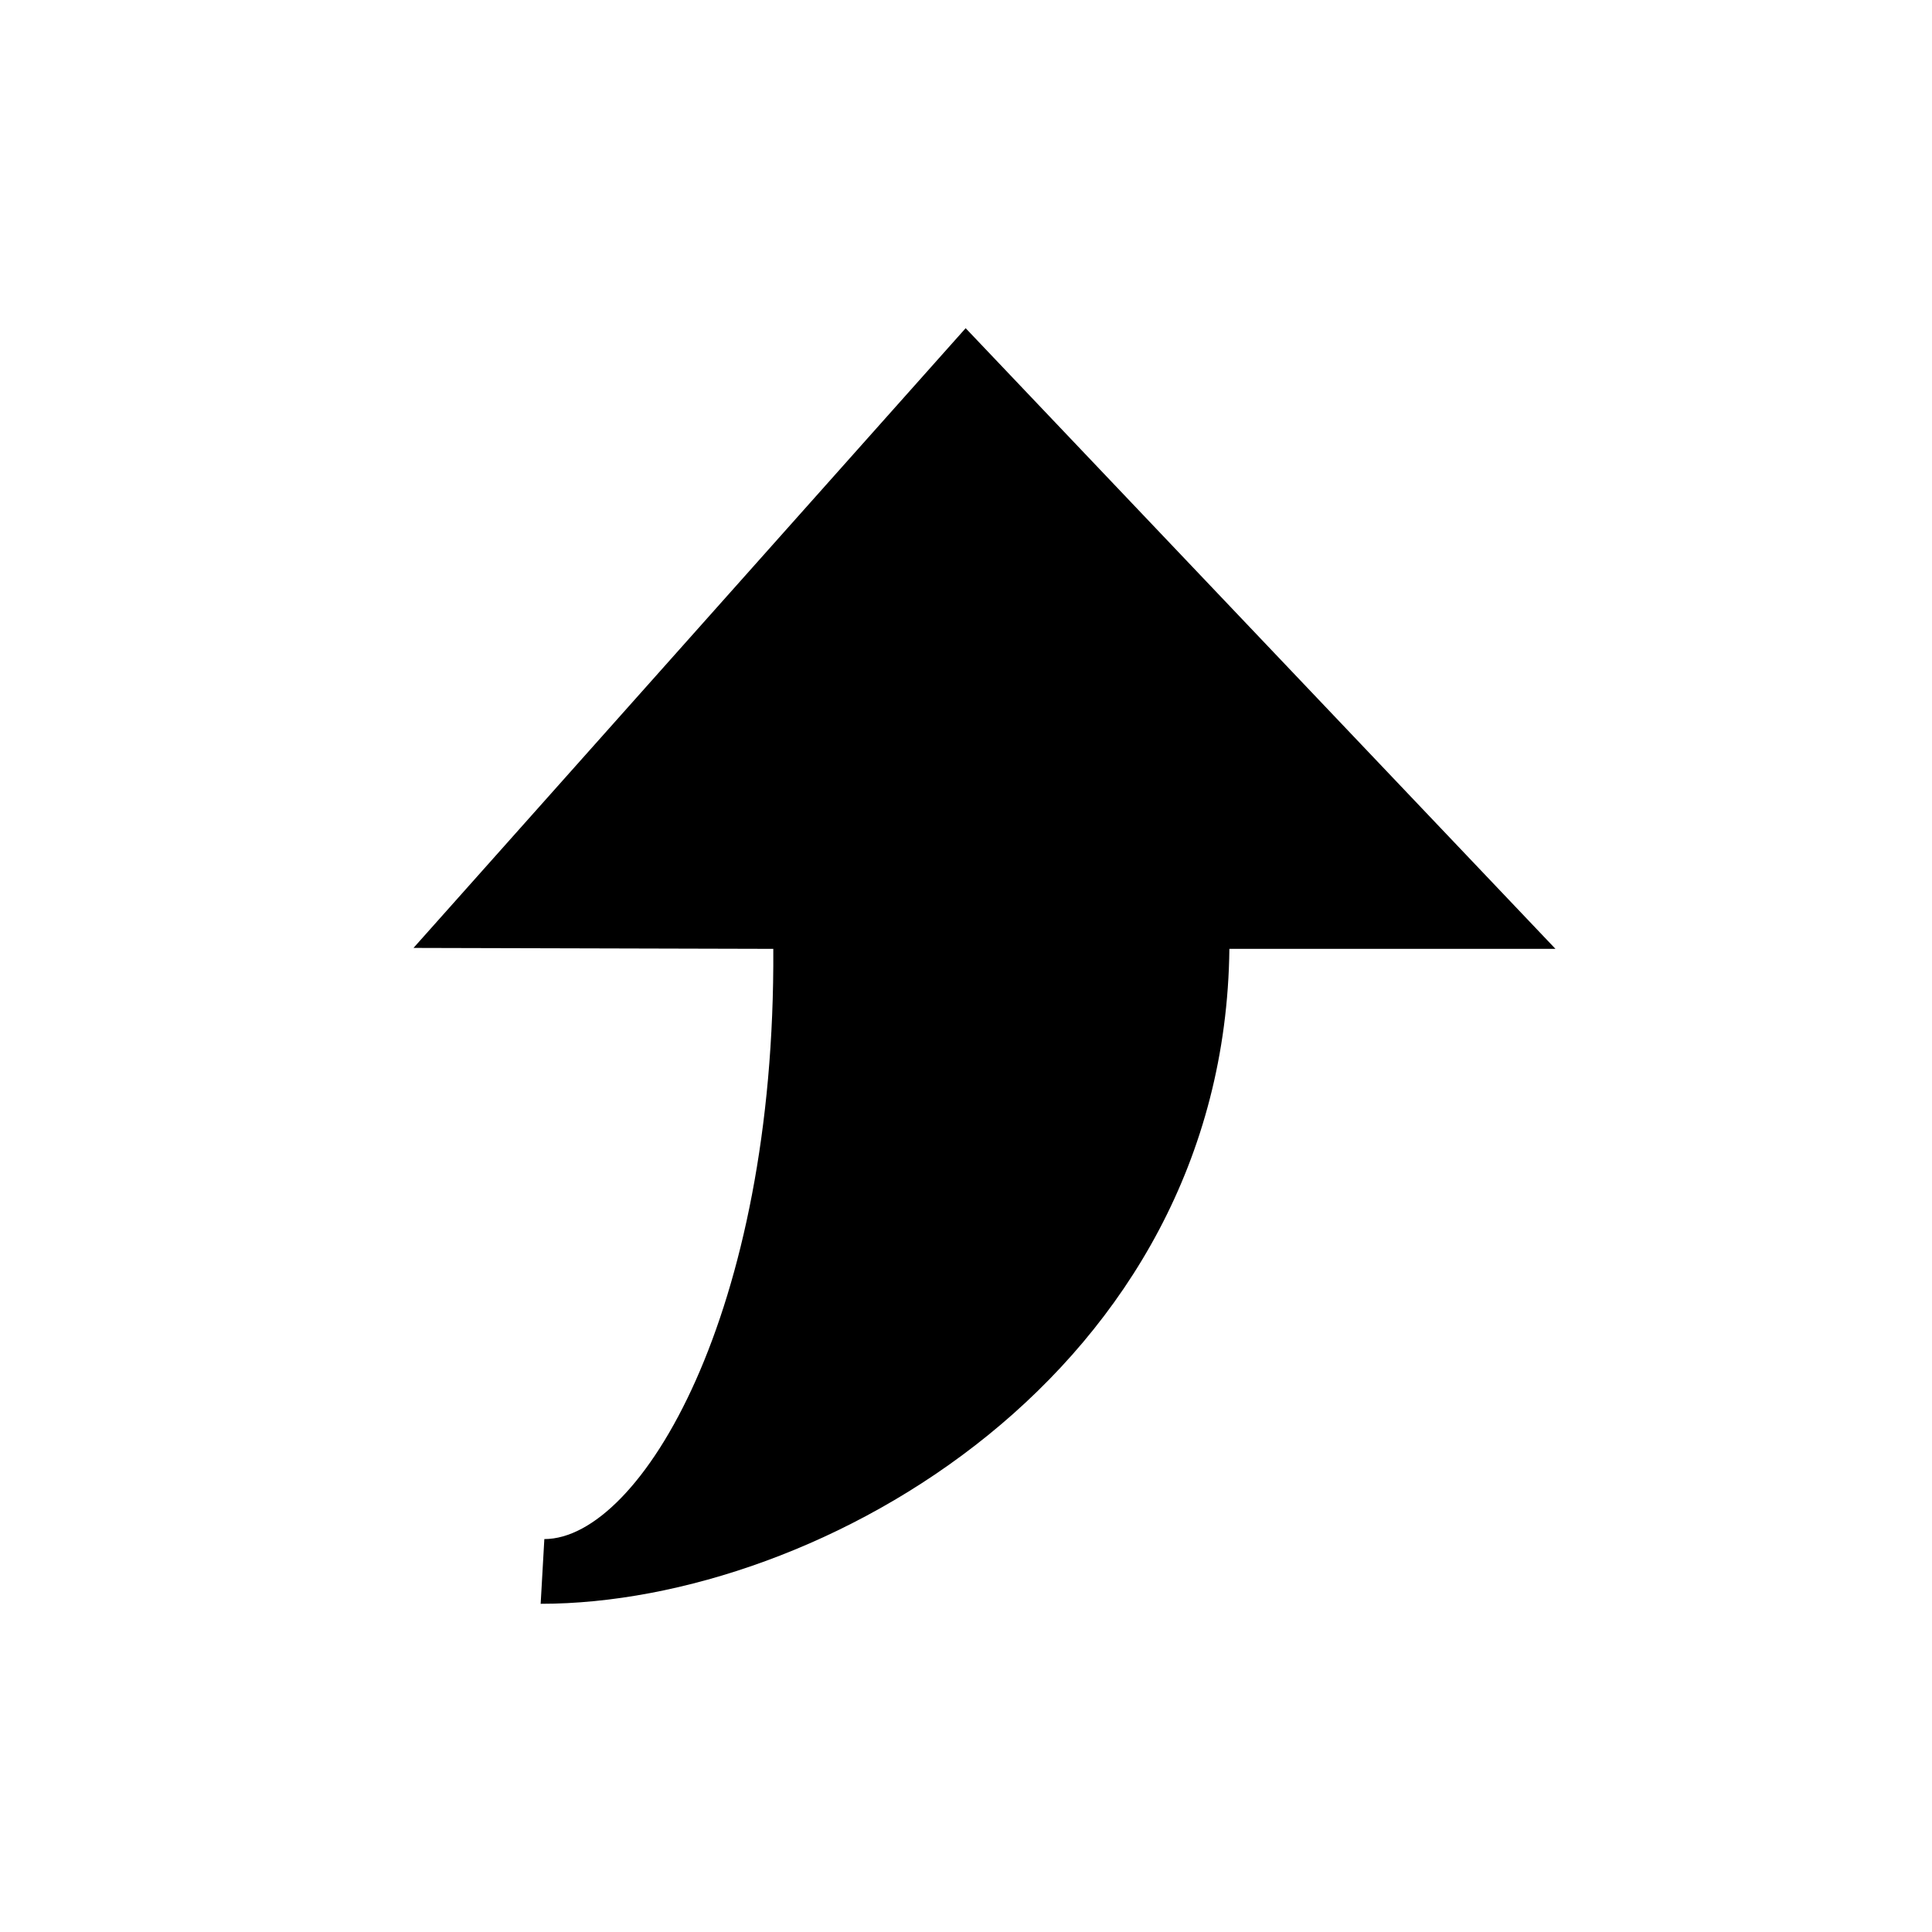
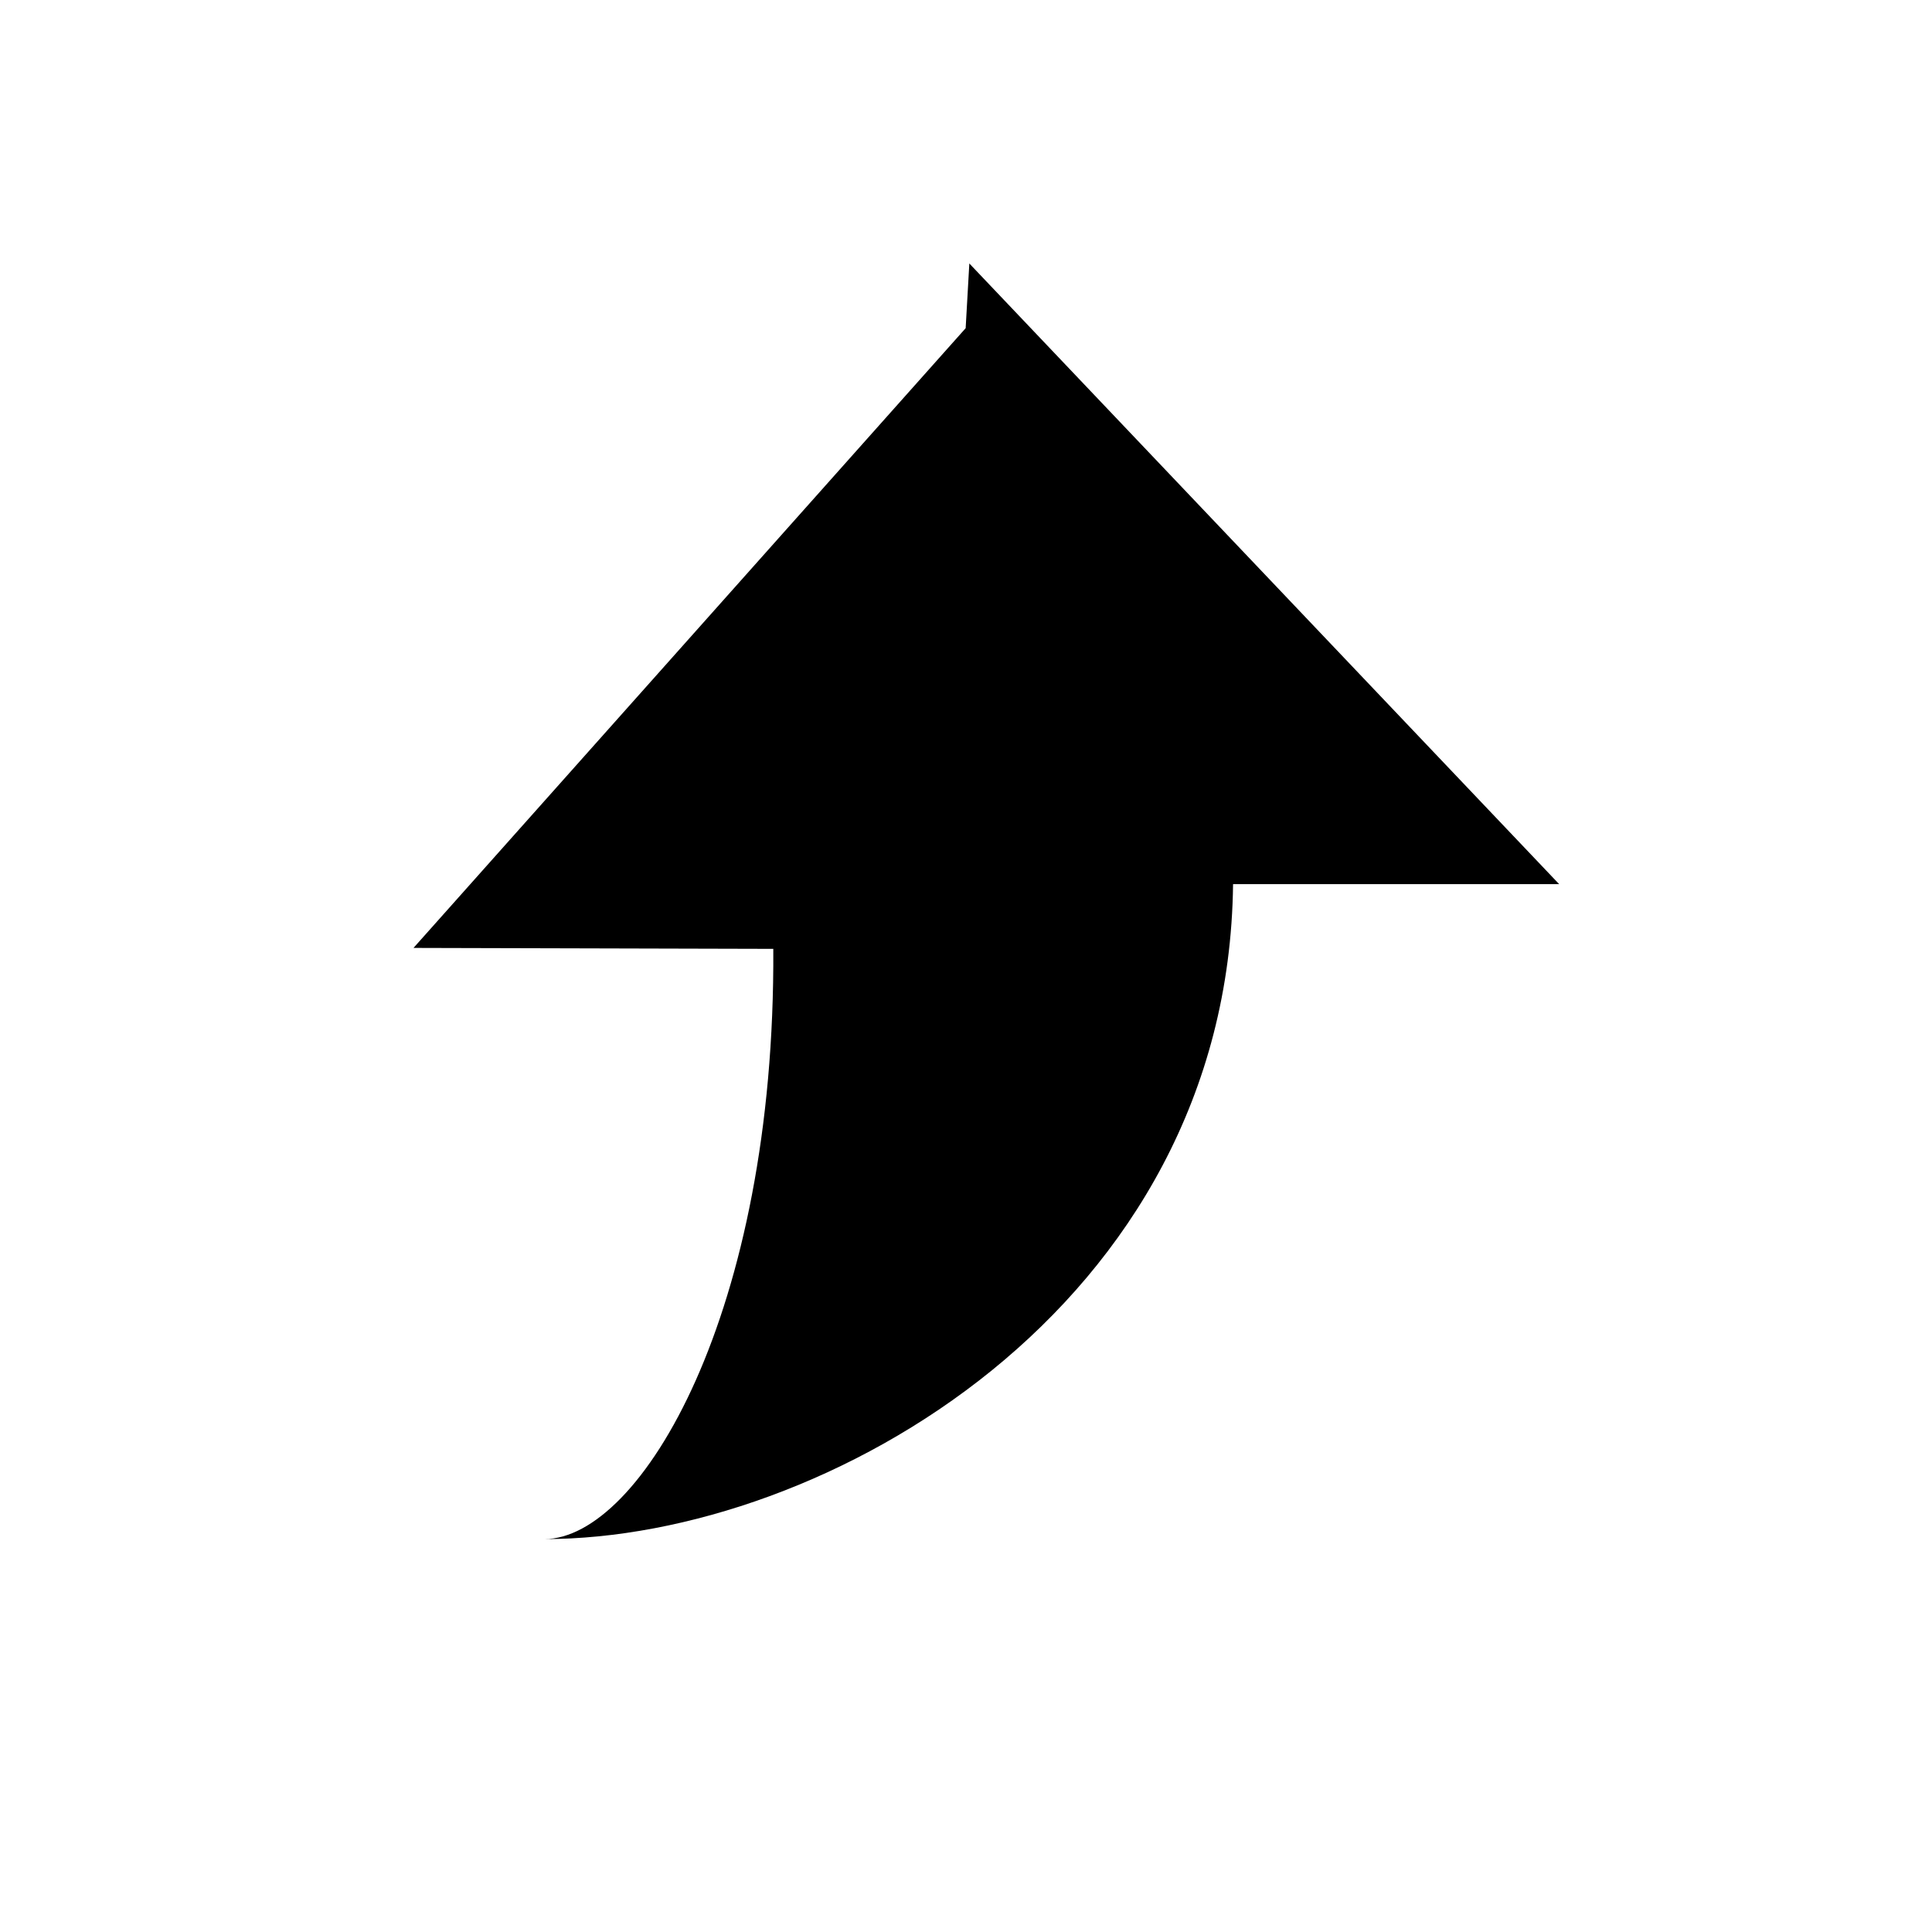
<svg xmlns="http://www.w3.org/2000/svg" xmlns:ns1="http://www.inkscape.org/namespaces/inkscape" xmlns:ns2="http://sodipodi.sourceforge.net/DTD/sodipodi-0.dtd" aria-hidden="true" focusable="false" data-prefix="far" data-icon="edit" class="svg-inline--fa fa-edit fa-w-18" role="img" viewBox="0 0 650 650" id="svg2" version="1.1" ns1:version="0.91 r13725" ns2:docname="submit.svg" width="650" height="650">
  <defs id="defs8" />
  <ns2:namedview pagecolor="#ffffff" bordercolor="#666666" borderopacity="1" objecttolerance="10" gridtolerance="10" guidetolerance="10" ns1:pageopacity="0" ns1:pageshadow="2" ns1:window-width="1600" ns1:window-height="824" id="namedview6" showgrid="false" ns1:zoom="0.3114875" ns1:cx="-314.92807" ns1:cy="-277.34777" ns1:window-x="0" ns1:window-y="24" ns1:window-maximized="1" ns1:current-layer="svg2" />
  <g transform="matrix(1.665,0,0,1.665,77.745,77.745)" id="g3">
    <g id="g5" />
  </g>
  <g transform="matrix(1.665,0,0,1.665,-593.829,-255.246)" id="g9" />
  <g transform="matrix(1.665,0,0,1.665,-593.829,-255.246)" id="g11" />
  <g transform="matrix(1.665,0,0,1.665,-593.829,-255.246)" id="g13" />
  <g transform="matrix(1.665,0,0,1.665,-593.829,-255.246)" id="g15" />
  <g transform="matrix(1.665,0,0,1.665,-593.829,-255.246)" id="g17" />
  <g transform="matrix(1.665,0,0,1.665,-593.829,-255.246)" id="g19" />
  <g transform="matrix(1.665,0,0,1.665,-593.829,-255.246)" id="g21" />
  <g transform="matrix(1.665,0,0,1.665,-593.829,-255.246)" id="g23" />
  <g transform="matrix(1.665,0,0,1.665,-593.829,-255.246)" id="g25" />
  <g transform="matrix(1.665,0,0,1.665,-593.829,-255.246)" id="g27" />
  <g transform="matrix(1.665,0,0,1.665,-593.829,-255.246)" id="g29" />
  <g transform="matrix(1.665,0,0,1.665,-593.829,-255.246)" id="g31" />
  <g transform="matrix(1.665,0,0,1.665,-593.829,-255.246)" id="g33" />
  <g transform="matrix(1.665,0,0,1.665,-593.829,-255.246)" id="g35" />
  <g transform="matrix(1.665,0,0,1.665,-593.829,-255.246)" id="g37" />
-   <path ns1:connector-curvature="0" style="opacity:1;fill:#000000;fill-opacity:1;stroke:none;stroke-width:43.194;stroke-linecap:round;stroke-linejoin:round;stroke-miterlimit:4;stroke-dasharray:none;stroke-dashoffset:0;stroke-opacity:1" d="m 324.884,110.418 -185.765,208.5 121.046,0.316 c 0.744,122.309 -44.573,198.528 -77.029,198.574 l -1.238,21.775 c 94.142,0 230.075,-77.894 231.715,-220.349 l 109.708,0 -198.438,-208.815 z" id="rect4942" ns2:nodetypes="ccccccccc" />
-   <rect style="opacity:0.6;fill:none;fill-opacity:0.809;stroke:none;stroke-width:1;stroke-linecap:round;stroke-linejoin:round;stroke-miterlimit:4;stroke-dasharray:none;stroke-opacity:0.706" id="rect2170" width="518.324" height="518.324" x="61.076" y="60.969" rx="0" ry="0" />
+   <path ns1:connector-curvature="0" style="opacity:1;fill:#000000;fill-opacity:1;stroke:none;stroke-width:43.194;stroke-linecap:round;stroke-linejoin:round;stroke-miterlimit:4;stroke-dasharray:none;stroke-dashoffset:0;stroke-opacity:1" d="m 324.884,110.418 -185.765,208.5 121.046,0.316 c 0.744,122.309 -44.573,198.528 -77.029,198.574 c 94.142,0 230.075,-77.894 231.715,-220.349 l 109.708,0 -198.438,-208.815 z" id="rect4942" ns2:nodetypes="ccccccccc" />
</svg>